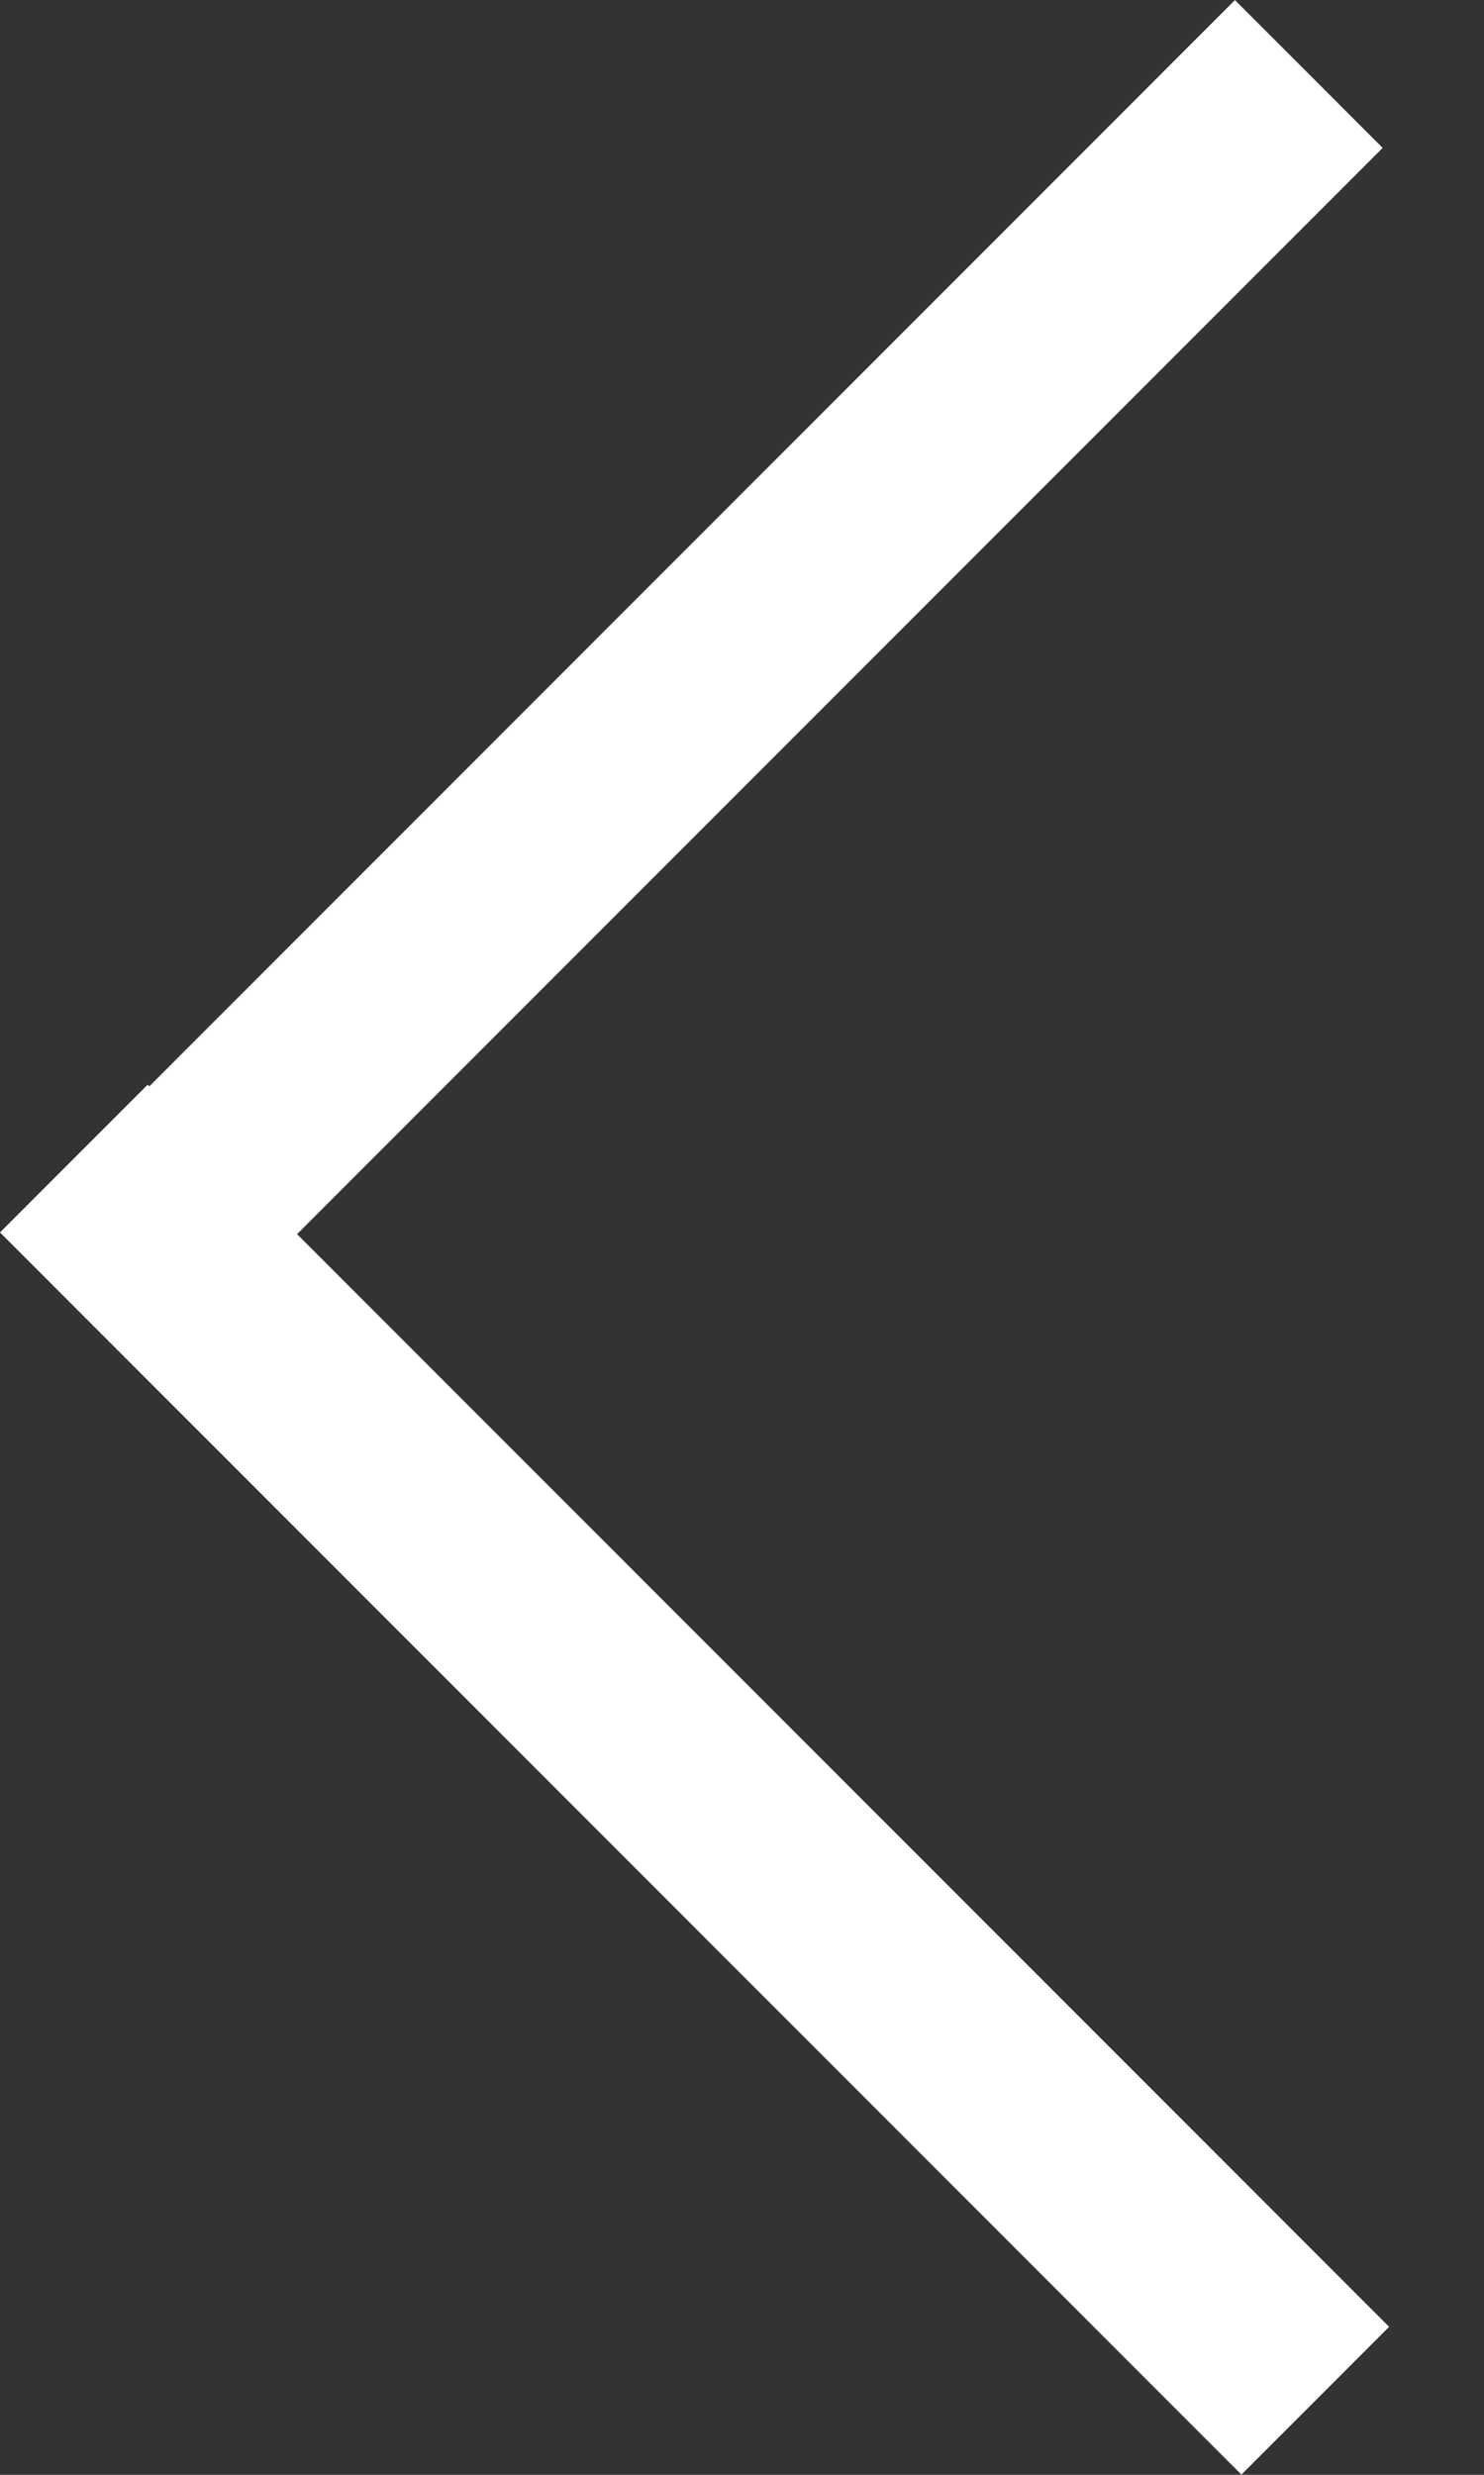
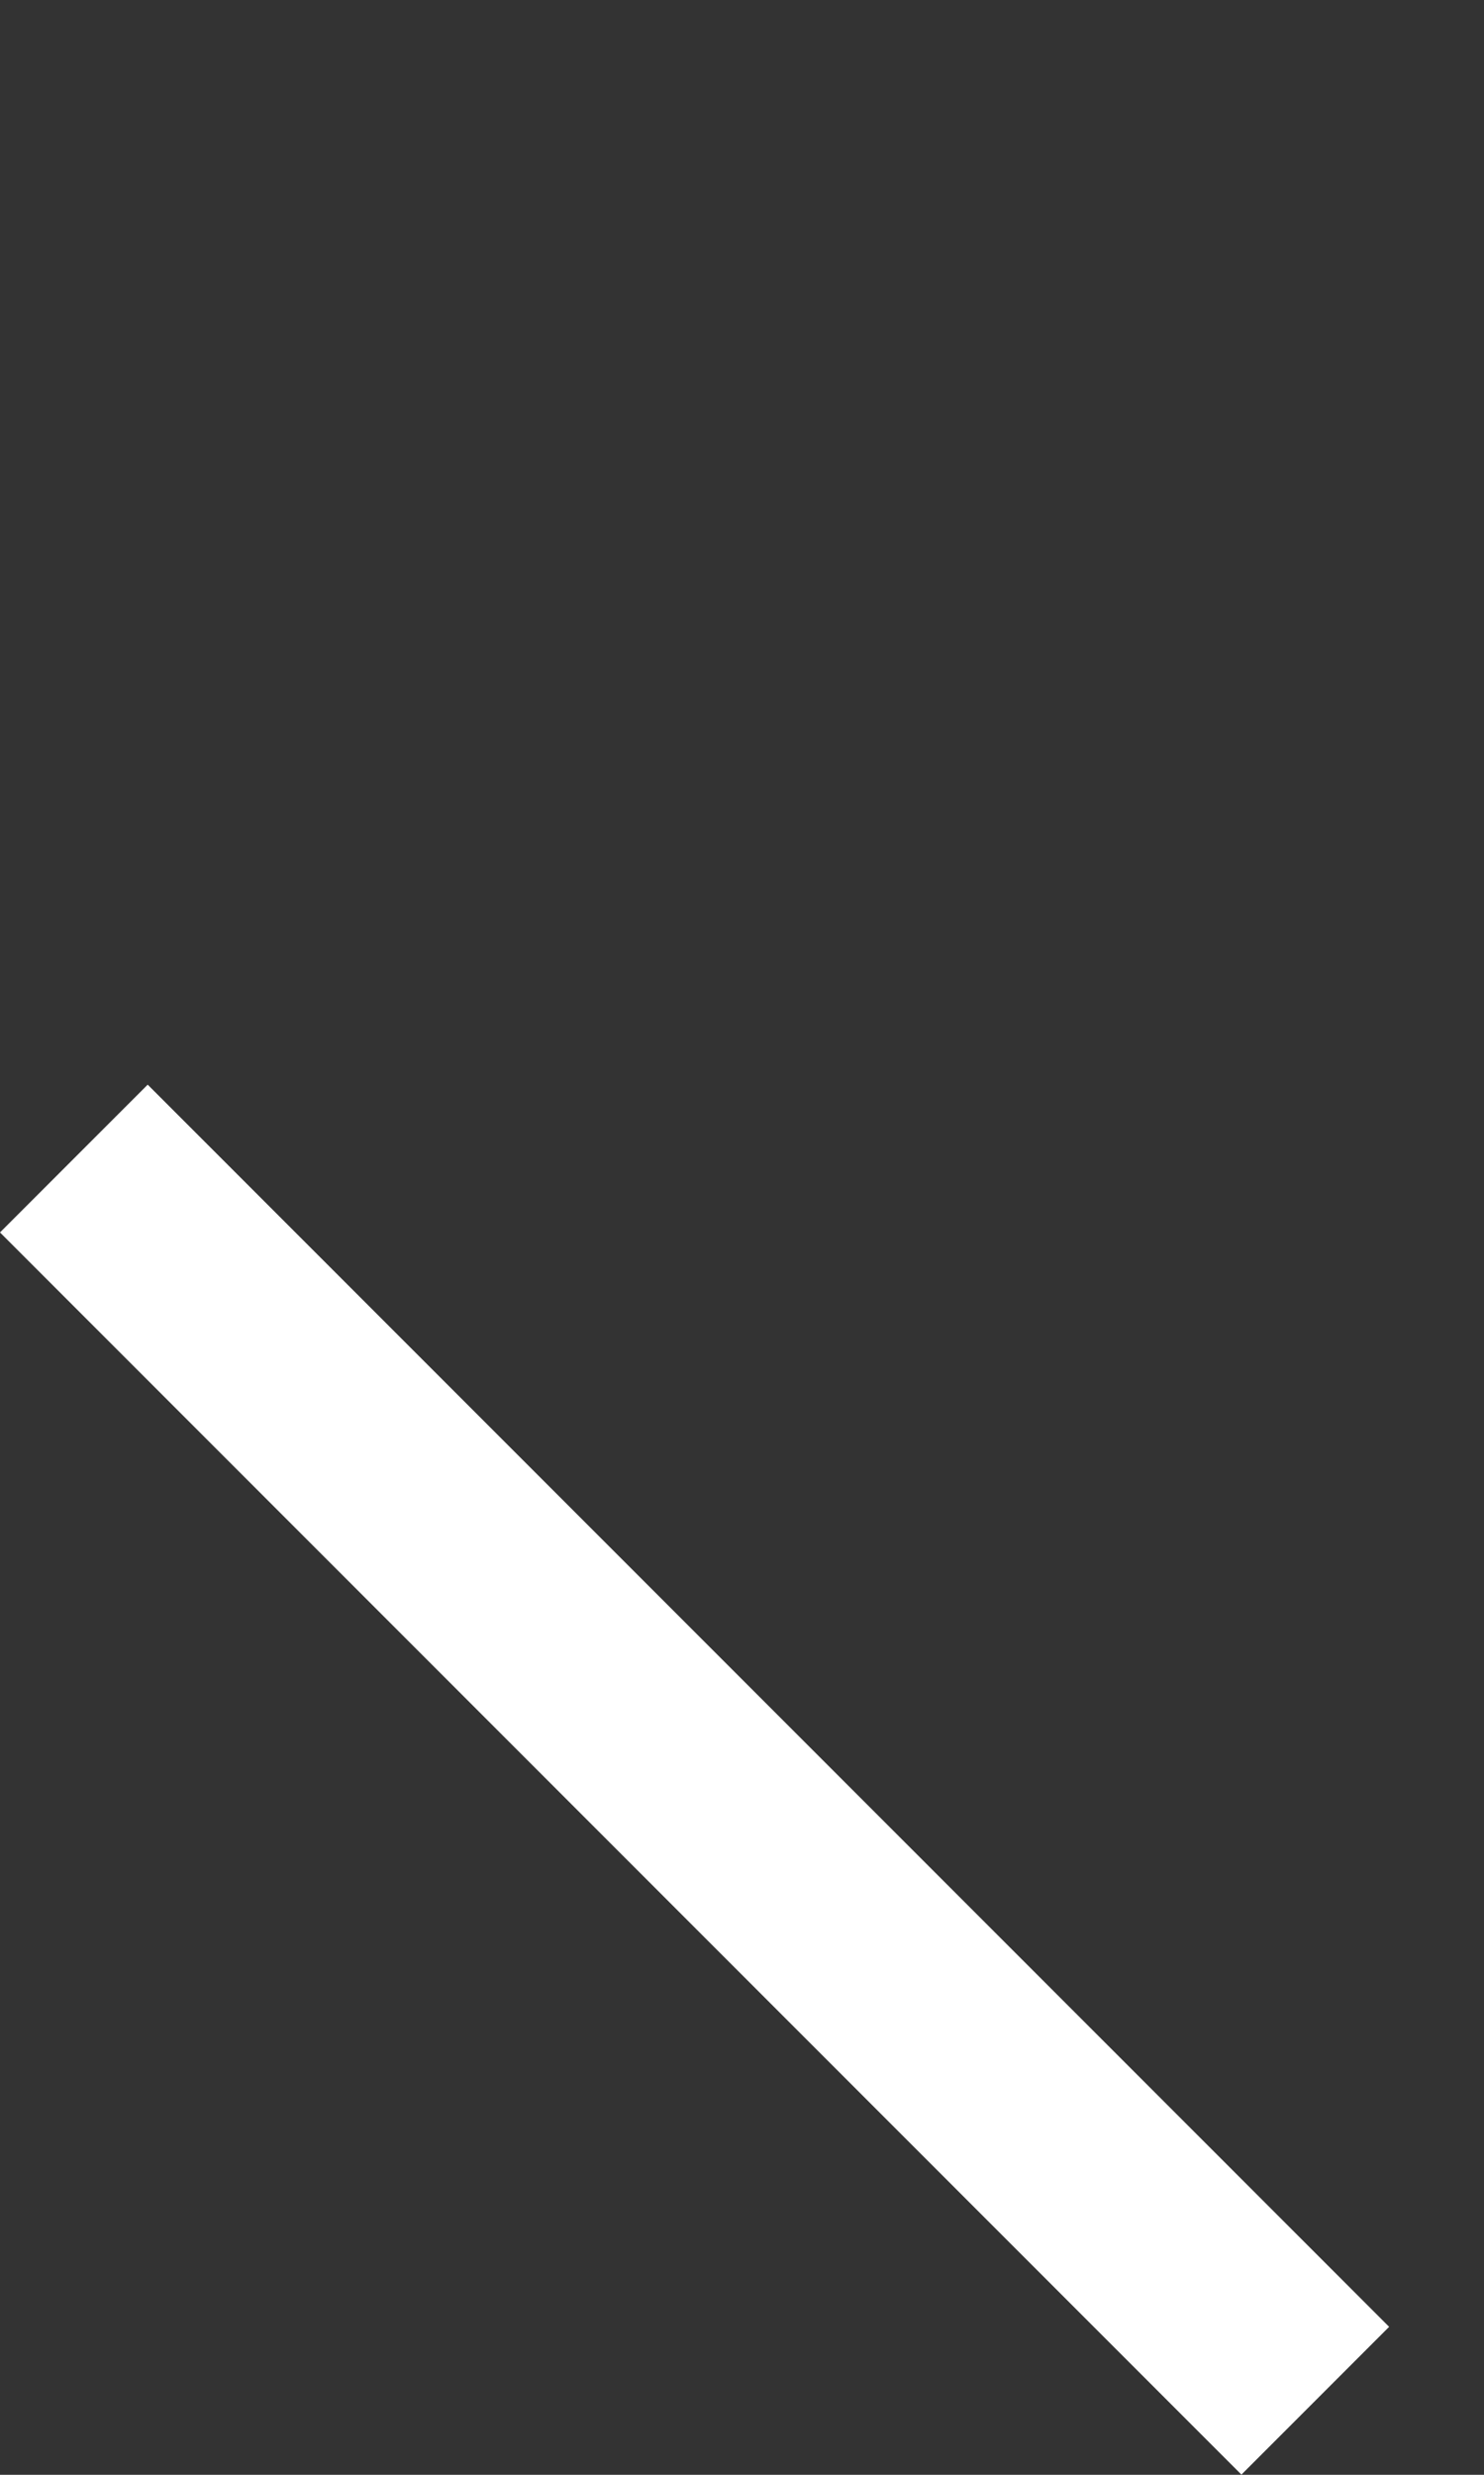
<svg xmlns="http://www.w3.org/2000/svg" width="9" height="15" viewBox="0 0 9 15" fill="none">
  <rect x="0" y="0" width="9" height="15" fill="#333333" stroke="none" />
  <rect width="10.649" height="1.267" transform="matrix(0.707 0.707 0.707 -0.707 0 7.47)" fill="white" />
-   <rect x="0.376" y="7.114" width="10.06" height="1.267" transform="rotate(-45 0.376 7.114)" fill="white" />
</svg>